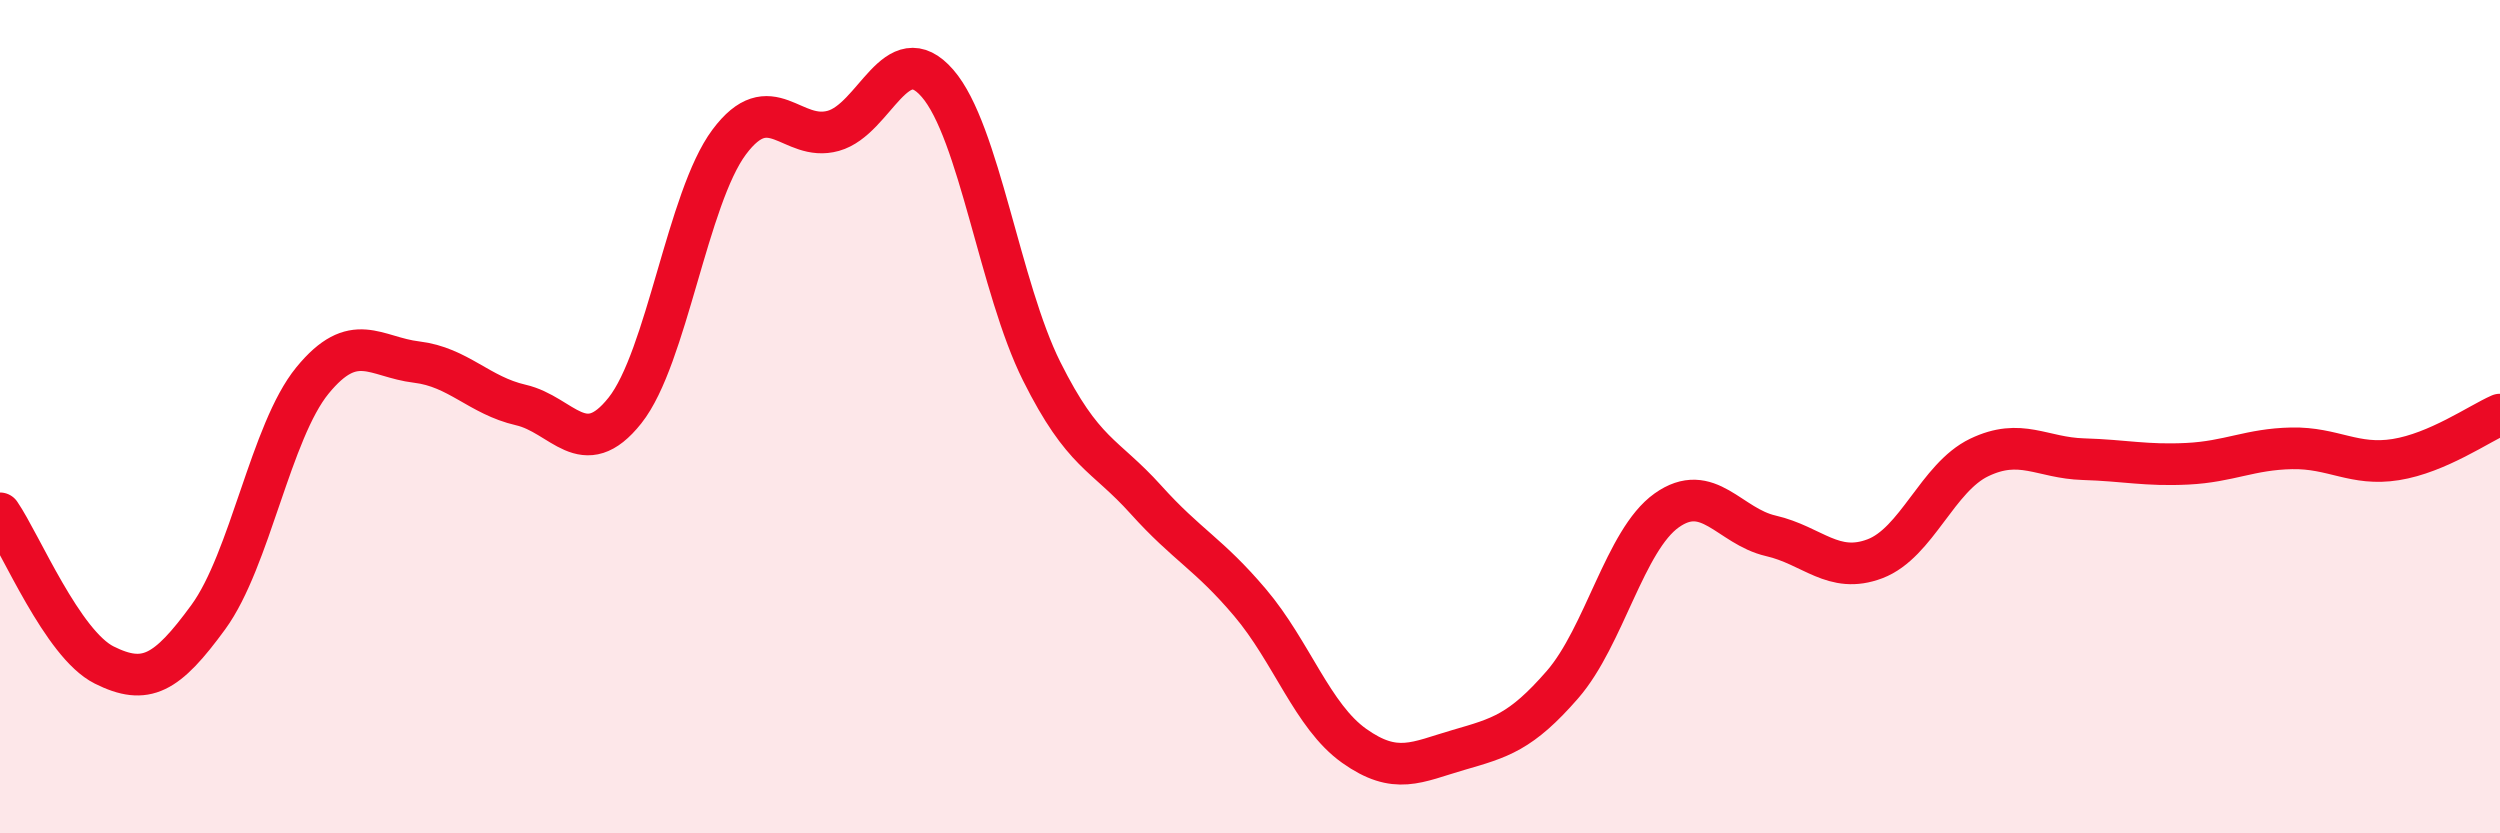
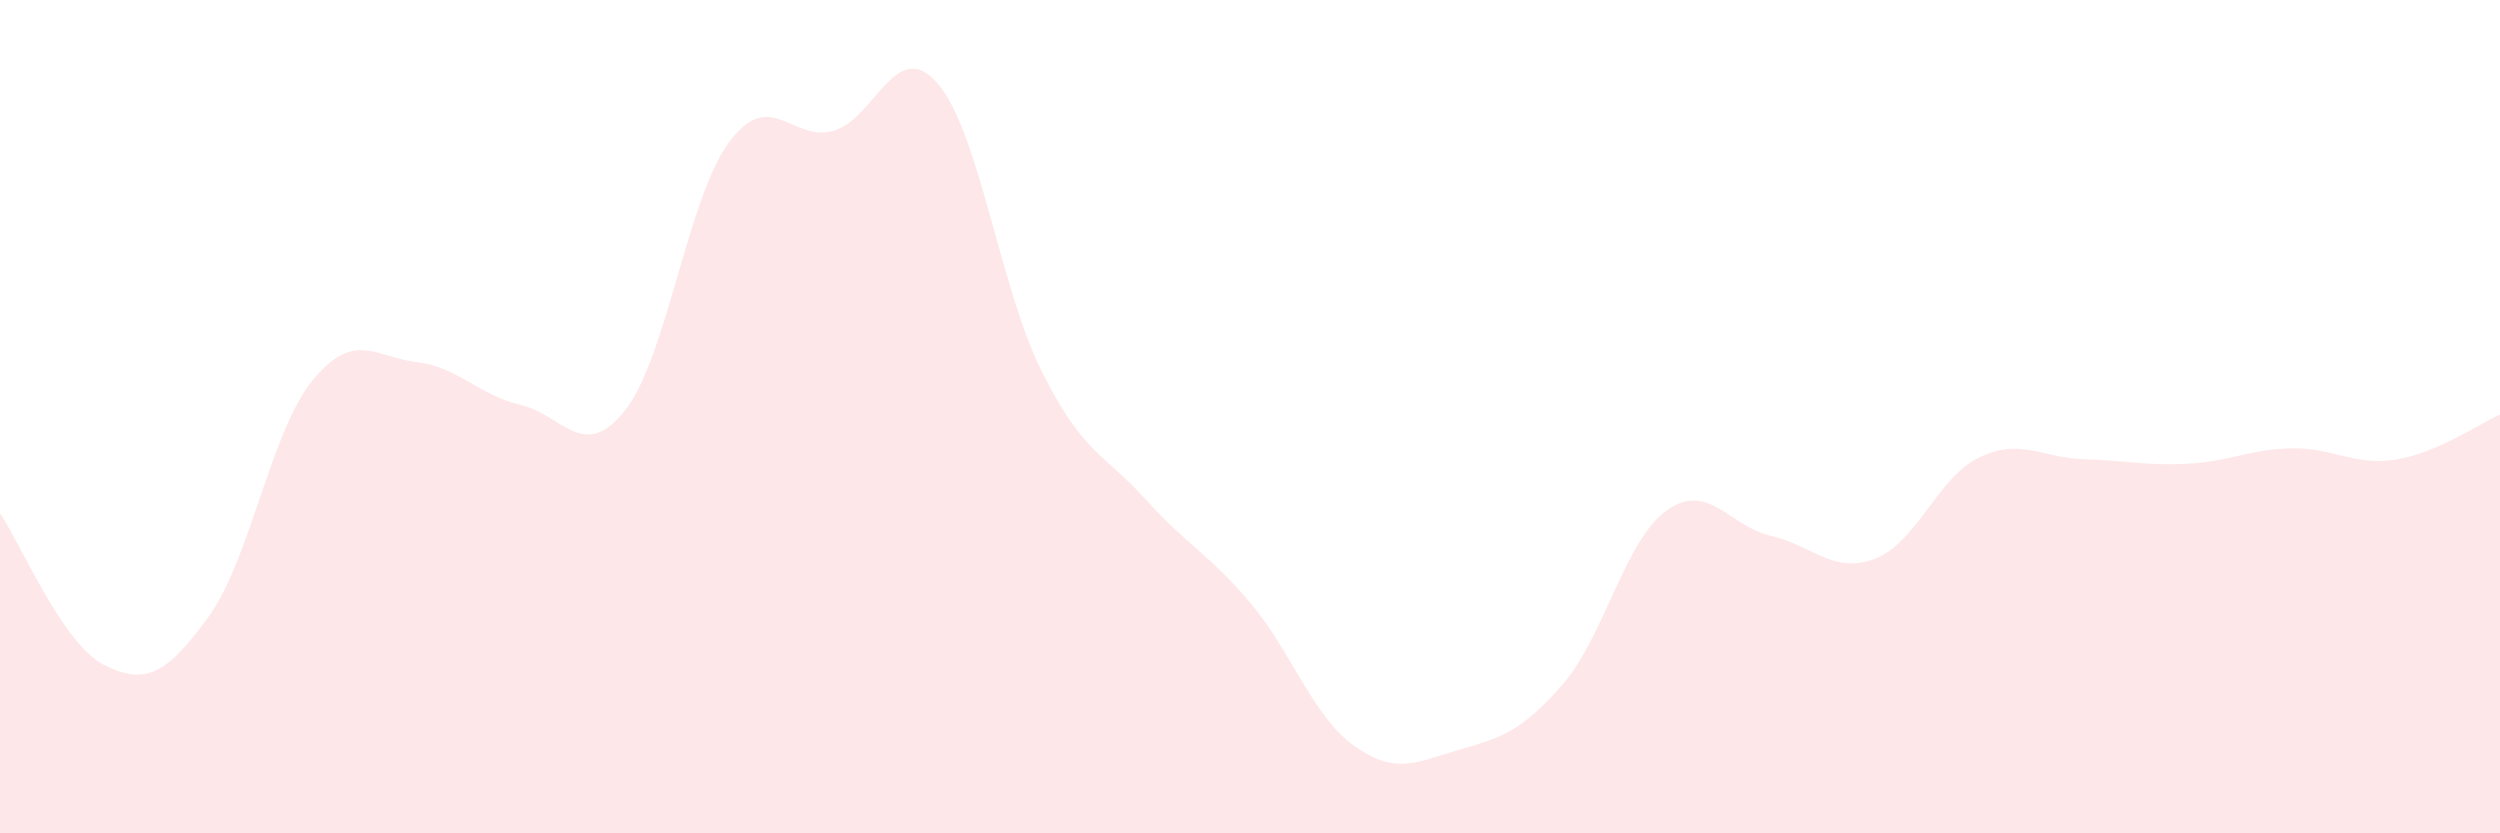
<svg xmlns="http://www.w3.org/2000/svg" width="60" height="20" viewBox="0 0 60 20">
  <path d="M 0,12.32 C 0.5,13.05 1.5,15.46 2.5,15.96 C 3.5,16.46 4,16.18 5,14.81 C 6,13.44 6.5,10.35 7.5,9.13 C 8.5,7.91 9,8.57 10,8.69 C 11,8.81 11.5,9.49 12.5,9.72 C 13.5,9.95 14,11.11 15,9.85 C 16,8.59 16.5,4.75 17.5,3.41 C 18.5,2.07 19,3.42 20,3.14 C 21,2.86 21.5,0.85 22.5,2 C 23.5,3.15 24,6.91 25,8.91 C 26,10.91 26.5,10.88 27.5,11.99 C 28.5,13.1 29,13.28 30,14.46 C 31,15.64 31.5,17.19 32.5,17.9 C 33.5,18.61 34,18.29 35,18 C 36,17.71 36.5,17.58 37.5,16.43 C 38.5,15.28 39,12.96 40,12.25 C 41,11.54 41.5,12.63 42.5,12.86 C 43.5,13.09 44,13.79 45,13.41 C 46,13.03 46.5,11.46 47.5,10.98 C 48.5,10.5 49,10.99 50,11.02 C 51,11.05 51.5,11.18 52.5,11.13 C 53.5,11.08 54,10.78 55,10.76 C 56,10.74 56.5,11.19 57.5,11.03 C 58.5,10.87 59.5,10.17 60,9.95L60 20L0 20Z" fill="#EB0A25" opacity="0.1" stroke-linecap="round" stroke-linejoin="round" />
-   <path d="M 0,12.32 C 0.5,13.05 1.5,15.46 2.5,15.96 C 3.5,16.46 4,16.18 5,14.81 C 6,13.44 6.5,10.35 7.5,9.13 C 8.5,7.91 9,8.57 10,8.69 C 11,8.81 11.5,9.49 12.5,9.72 C 13.5,9.95 14,11.11 15,9.85 C 16,8.59 16.5,4.75 17.5,3.41 C 18.5,2.07 19,3.42 20,3.14 C 21,2.86 21.5,0.85 22.5,2 C 23.5,3.15 24,6.91 25,8.91 C 26,10.91 26.5,10.88 27.5,11.99 C 28.5,13.1 29,13.28 30,14.46 C 31,15.64 31.5,17.19 32.5,17.9 C 33.5,18.61 34,18.29 35,18 C 36,17.71 36.5,17.58 37.5,16.43 C 38.5,15.28 39,12.96 40,12.25 C 41,11.54 41.5,12.63 42.5,12.86 C 43.5,13.09 44,13.79 45,13.41 C 46,13.03 46.5,11.46 47.5,10.98 C 48.5,10.5 49,10.99 50,11.02 C 51,11.05 51.5,11.18 52.5,11.13 C 53.5,11.08 54,10.78 55,10.76 C 56,10.74 56.5,11.19 57.5,11.03 C 58.5,10.87 59.5,10.17 60,9.95" stroke="#EB0A25" stroke-width="1" fill="none" stroke-linecap="round" stroke-linejoin="round" />
</svg>